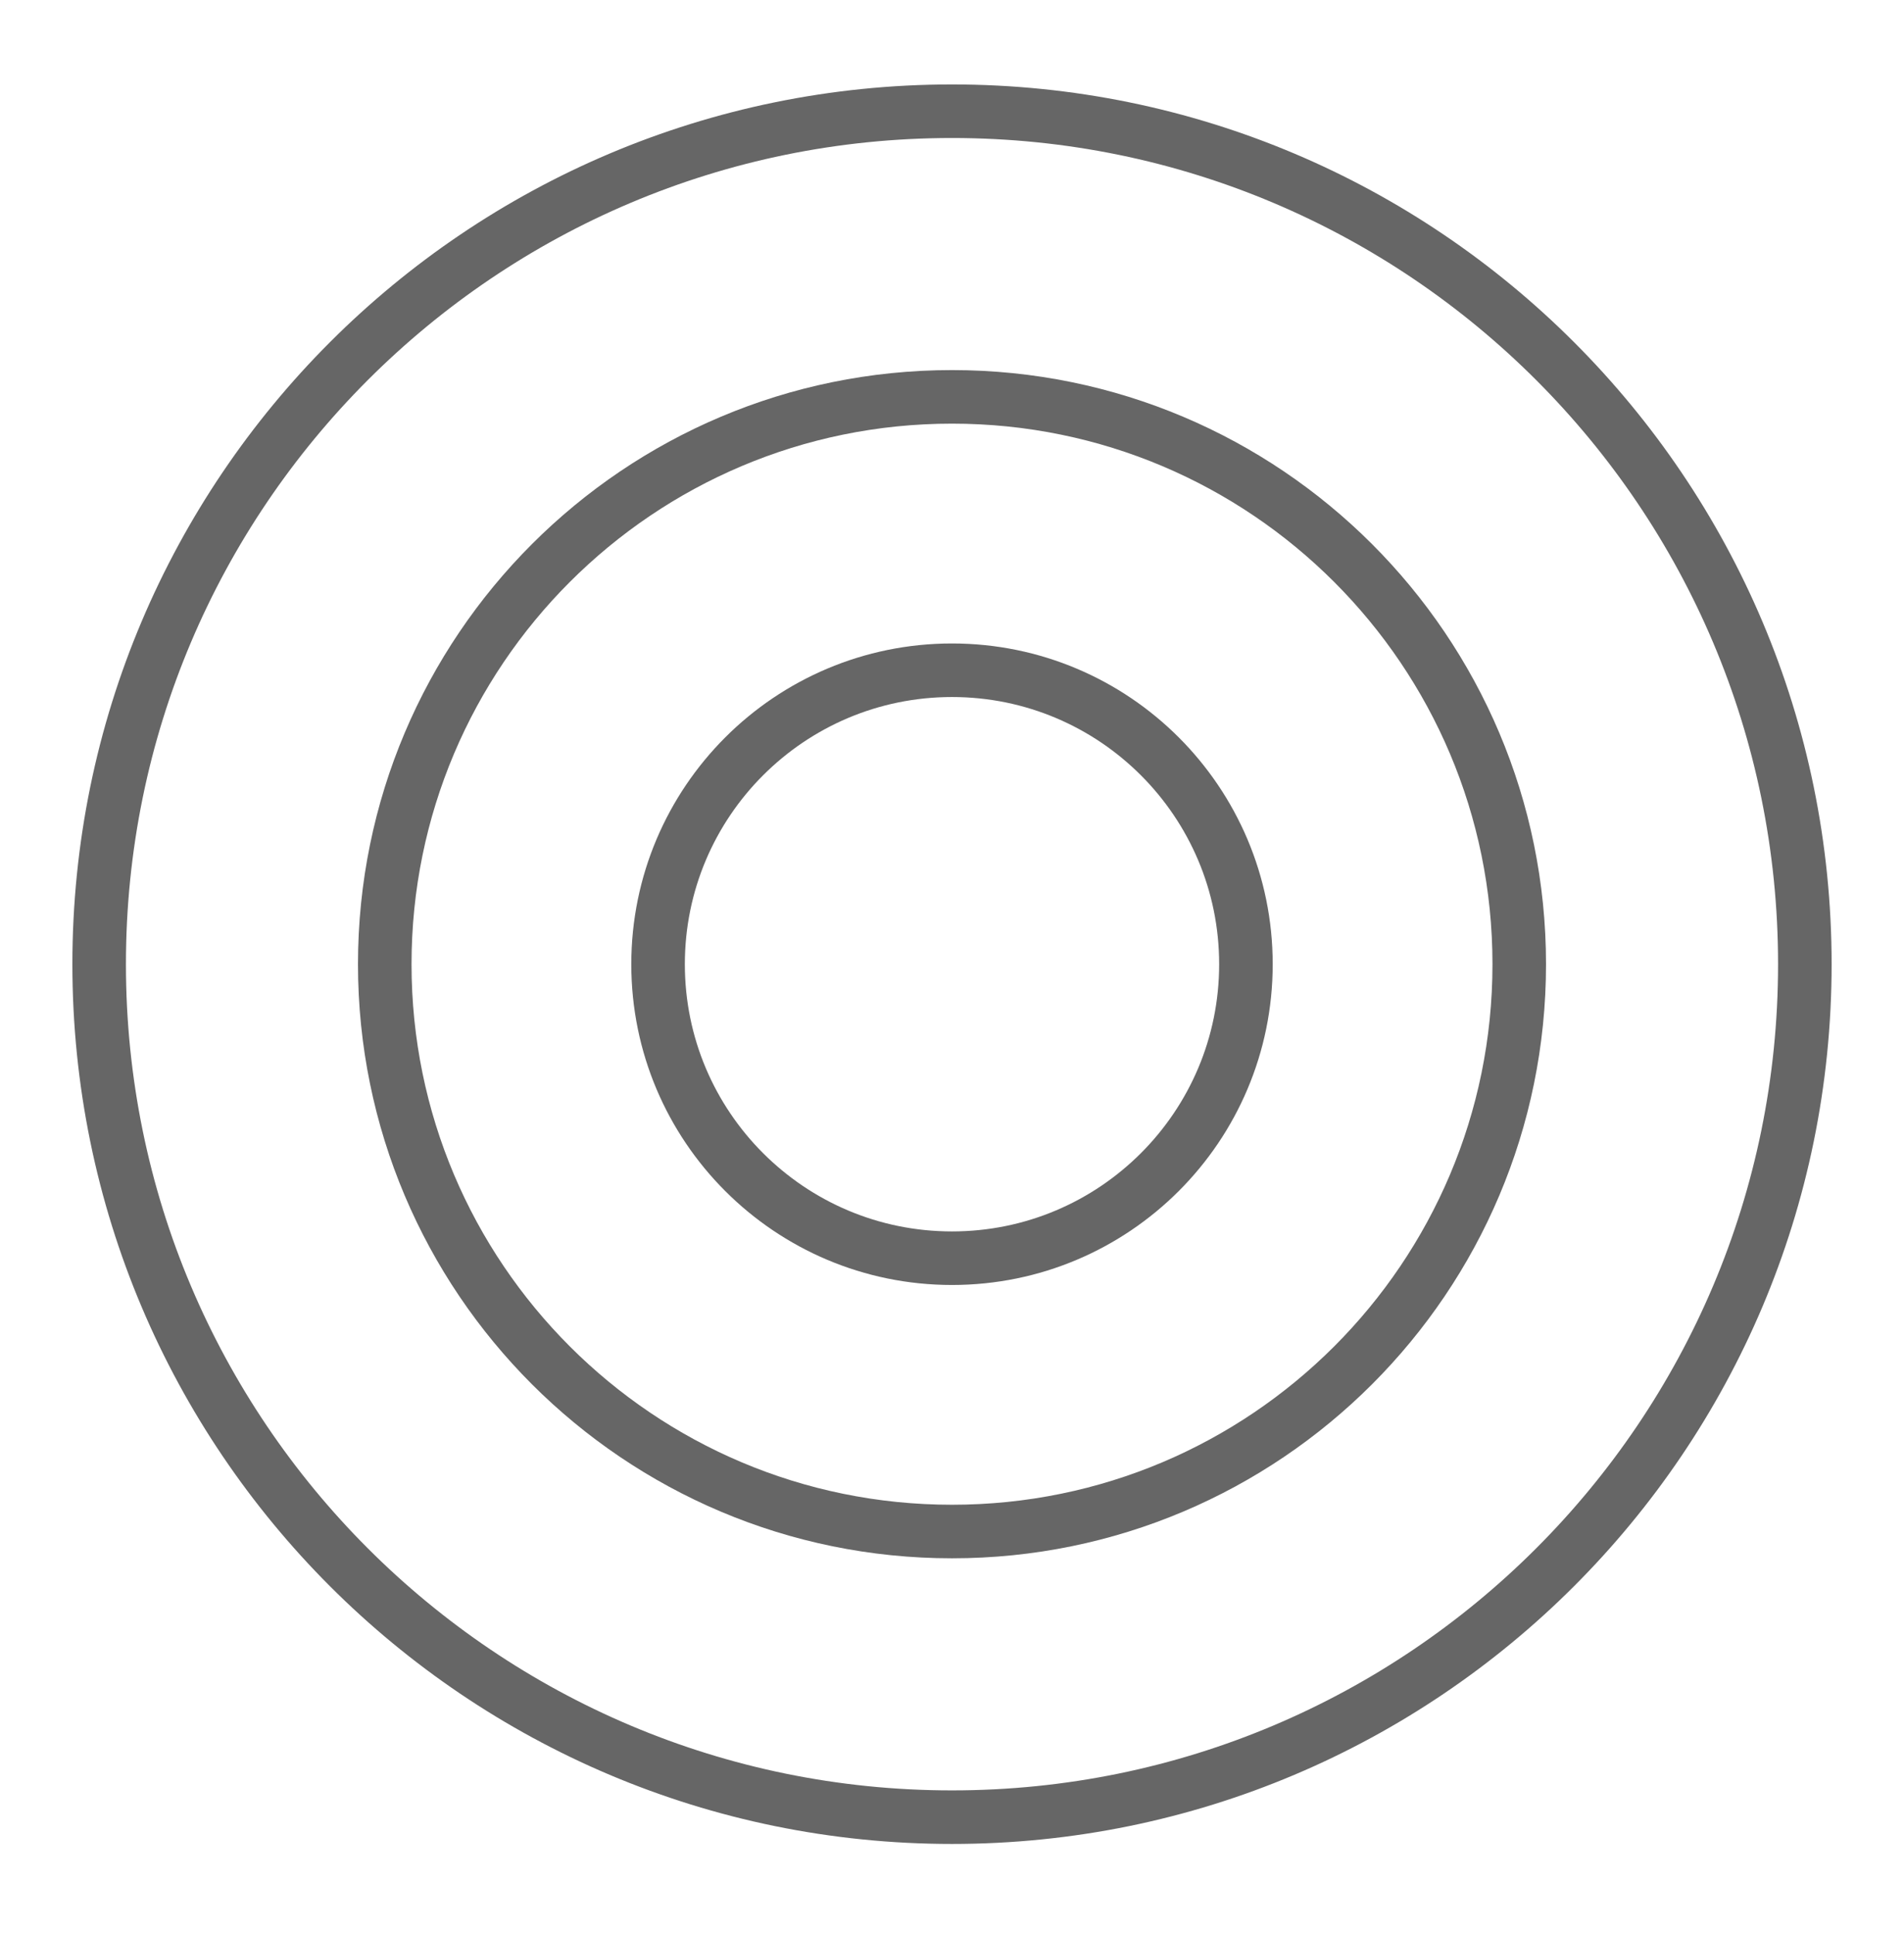
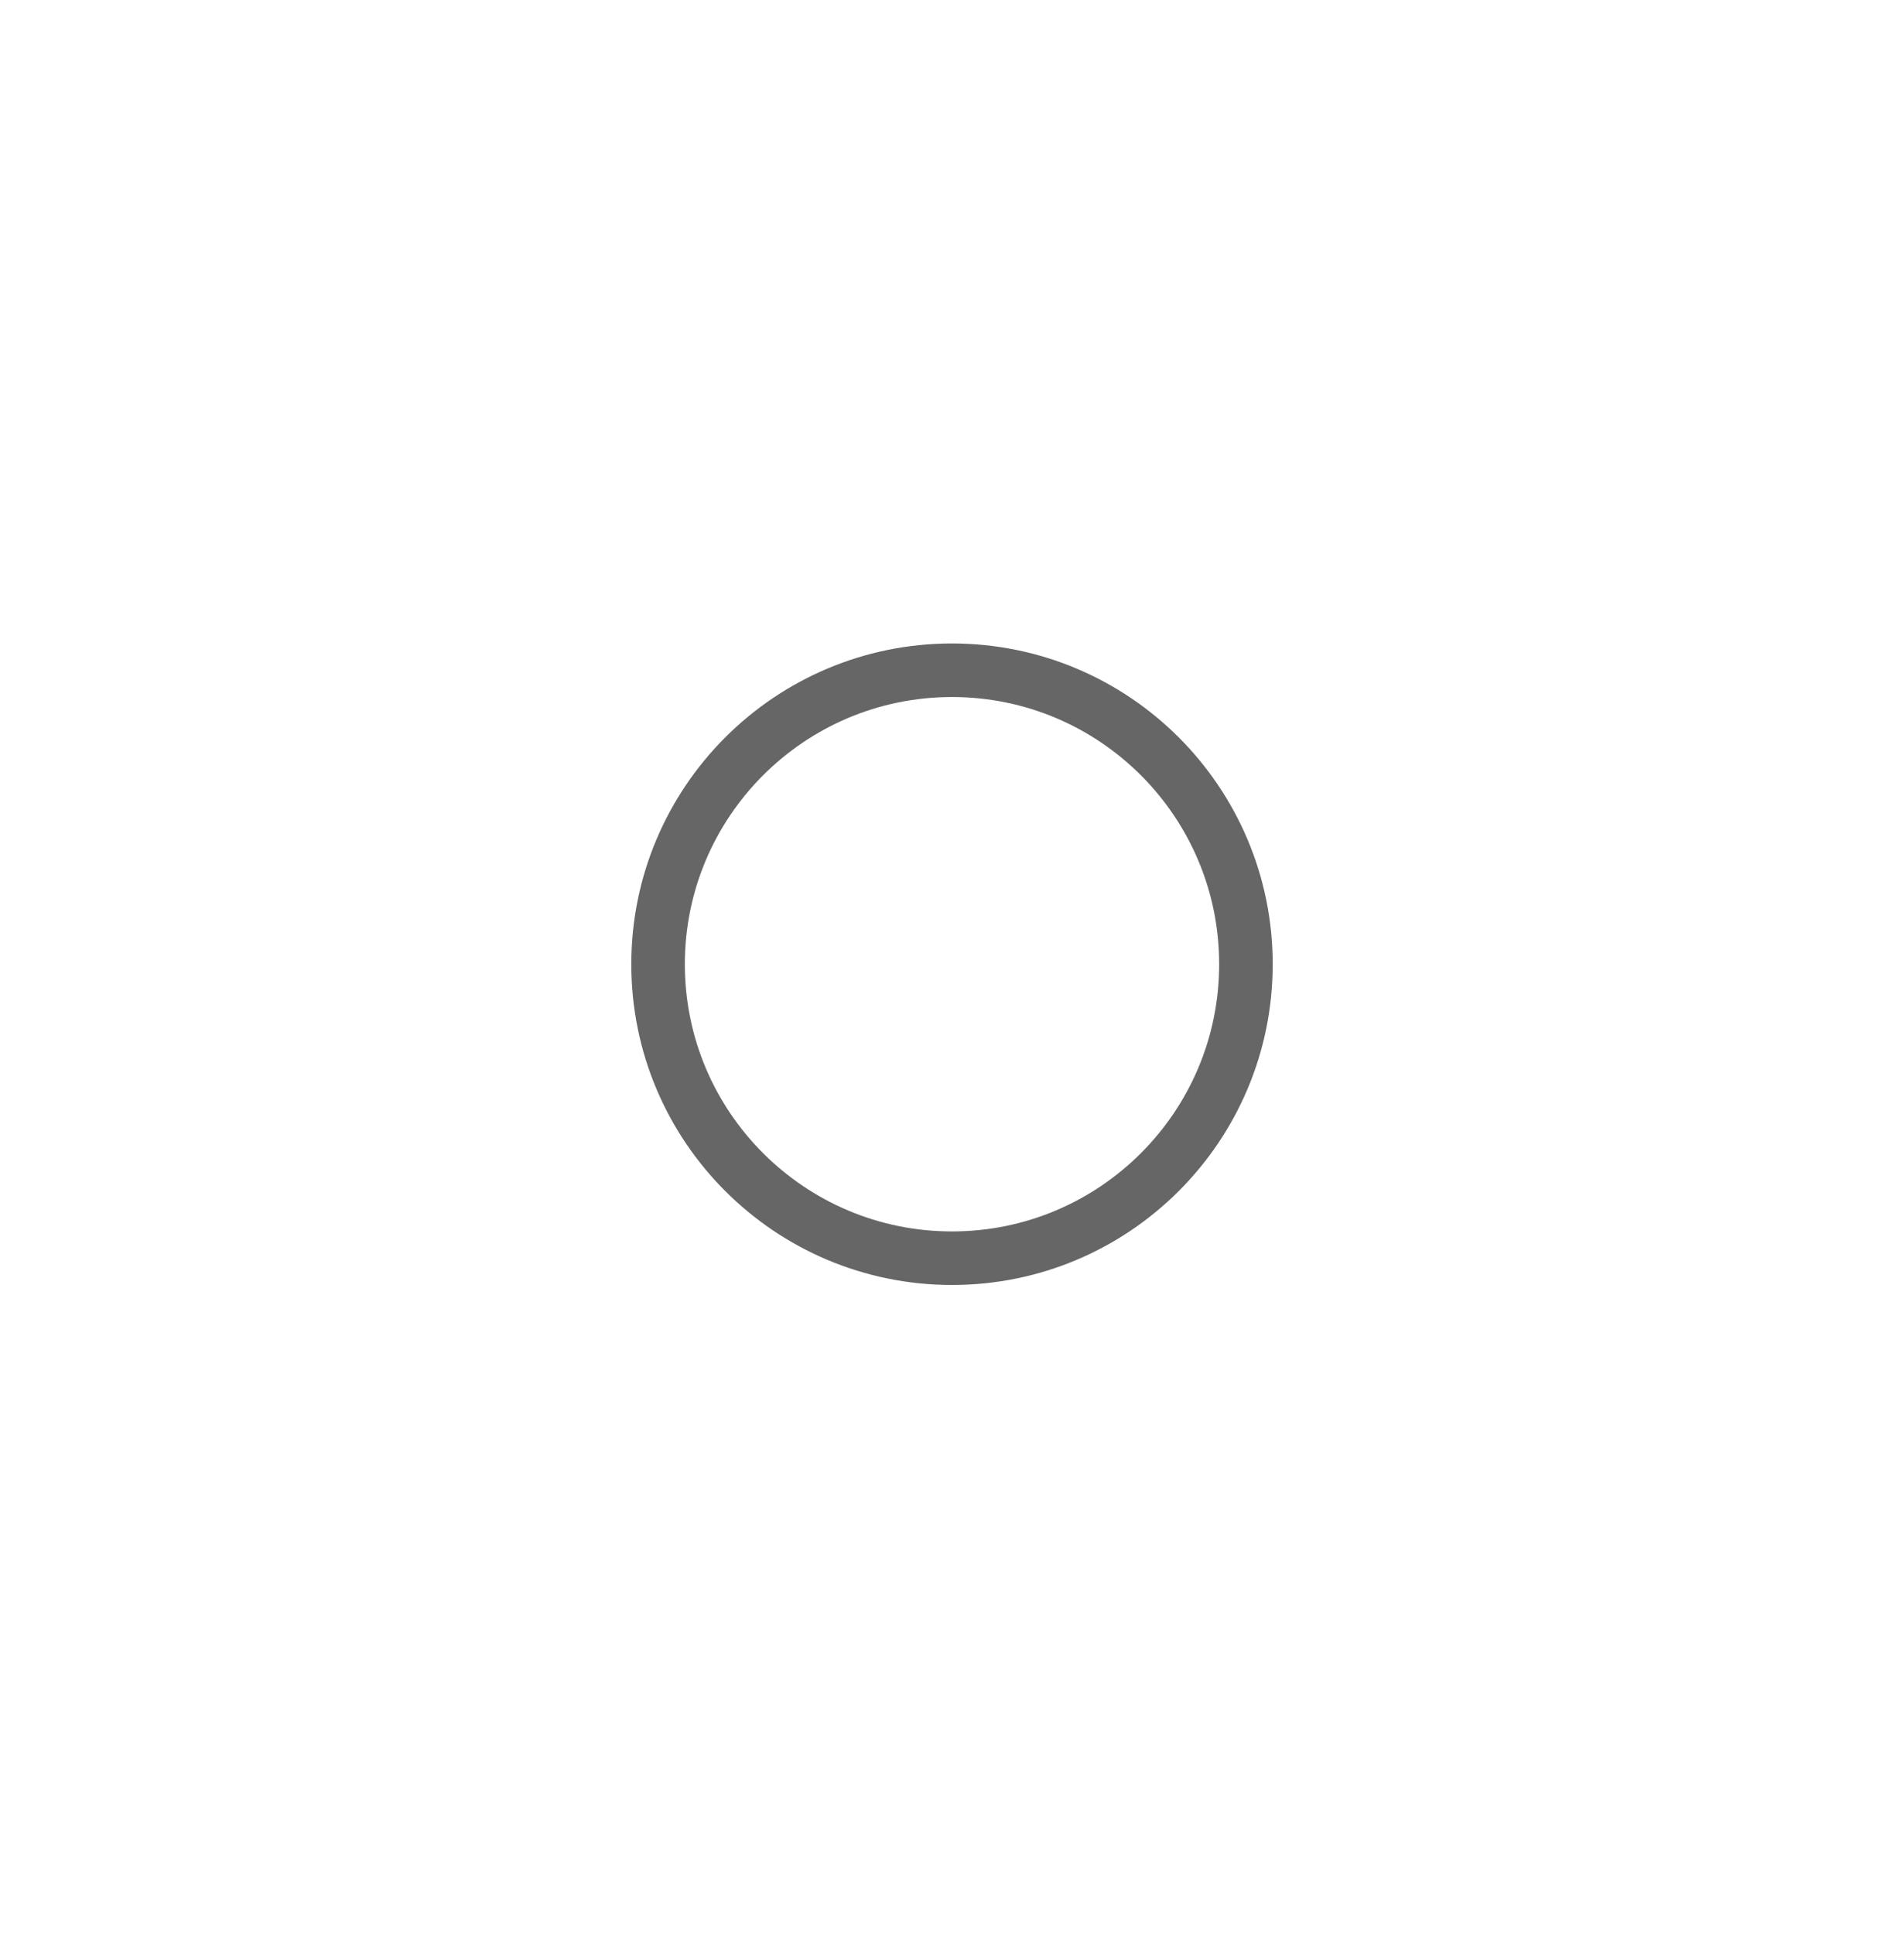
<svg xmlns="http://www.w3.org/2000/svg" fill="none" height="65" viewBox="0 0 64 65" width="64">
  <g opacity=".6" stroke="#000" stroke-linecap="round" stroke-linejoin="round" stroke-width="1.8">
-     <path d="m32 61.072c15.832 0 28.667-12.835 28.667-28.667 0-15.832-12.835-28.667-28.667-28.667-15.832 0-28.667 12.835-28.667 28.667 0 15.832 12.834 28.667 28.667 28.667z" />
-     <path d="m32 51.472c10.53 0 19.067-8.536 19.067-19.067 0-10.53-8.536-19.067-19.067-19.067-10.53 0-19.067 8.536-19.067 19.067 0 10.53 8.536 19.067 19.067 19.067z" />
+     <path d="m32 61.072z" />
    <path d="m32 42.286c5.457 0 9.88-4.423 9.88-9.88 0-5.457-4.423-9.88-9.88-9.88s-9.88 4.423-9.88 9.88c0 5.457 4.423 9.88 9.88 9.88z" />
  </g>
</svg>